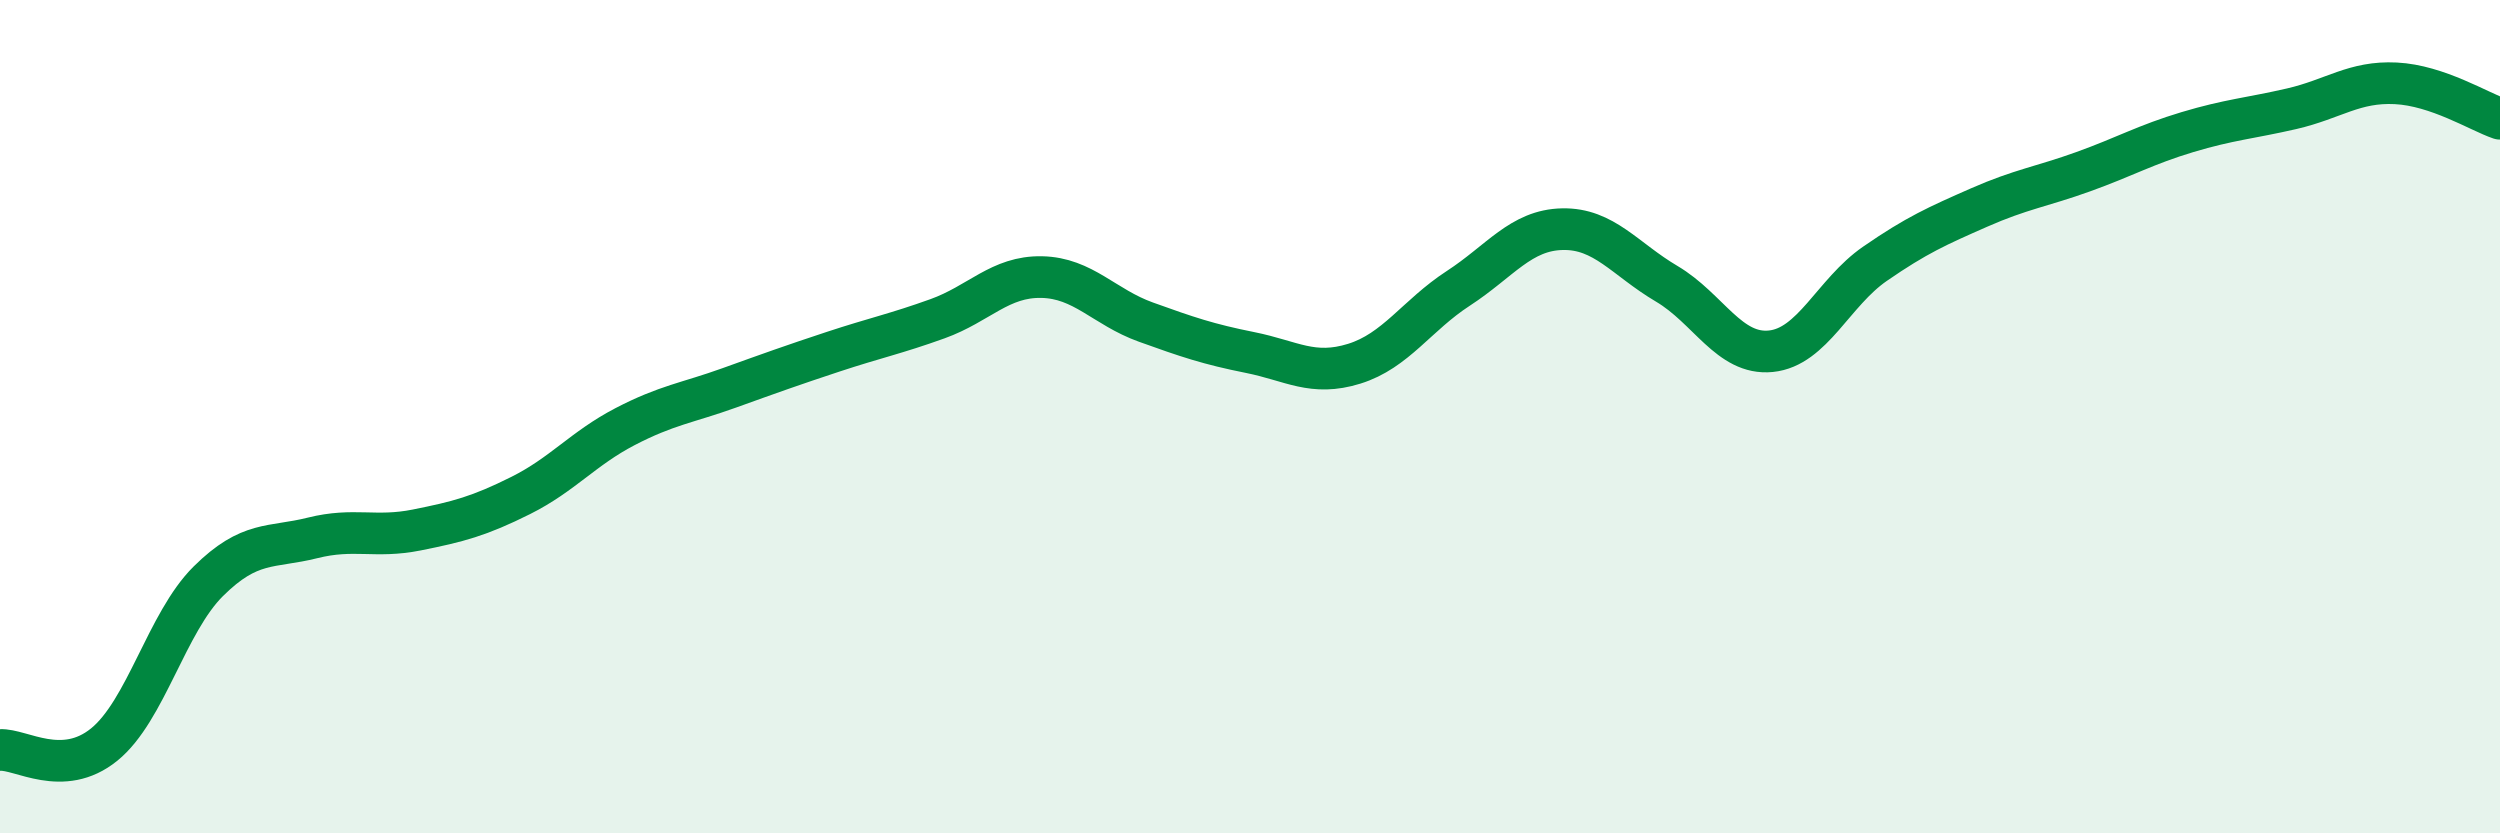
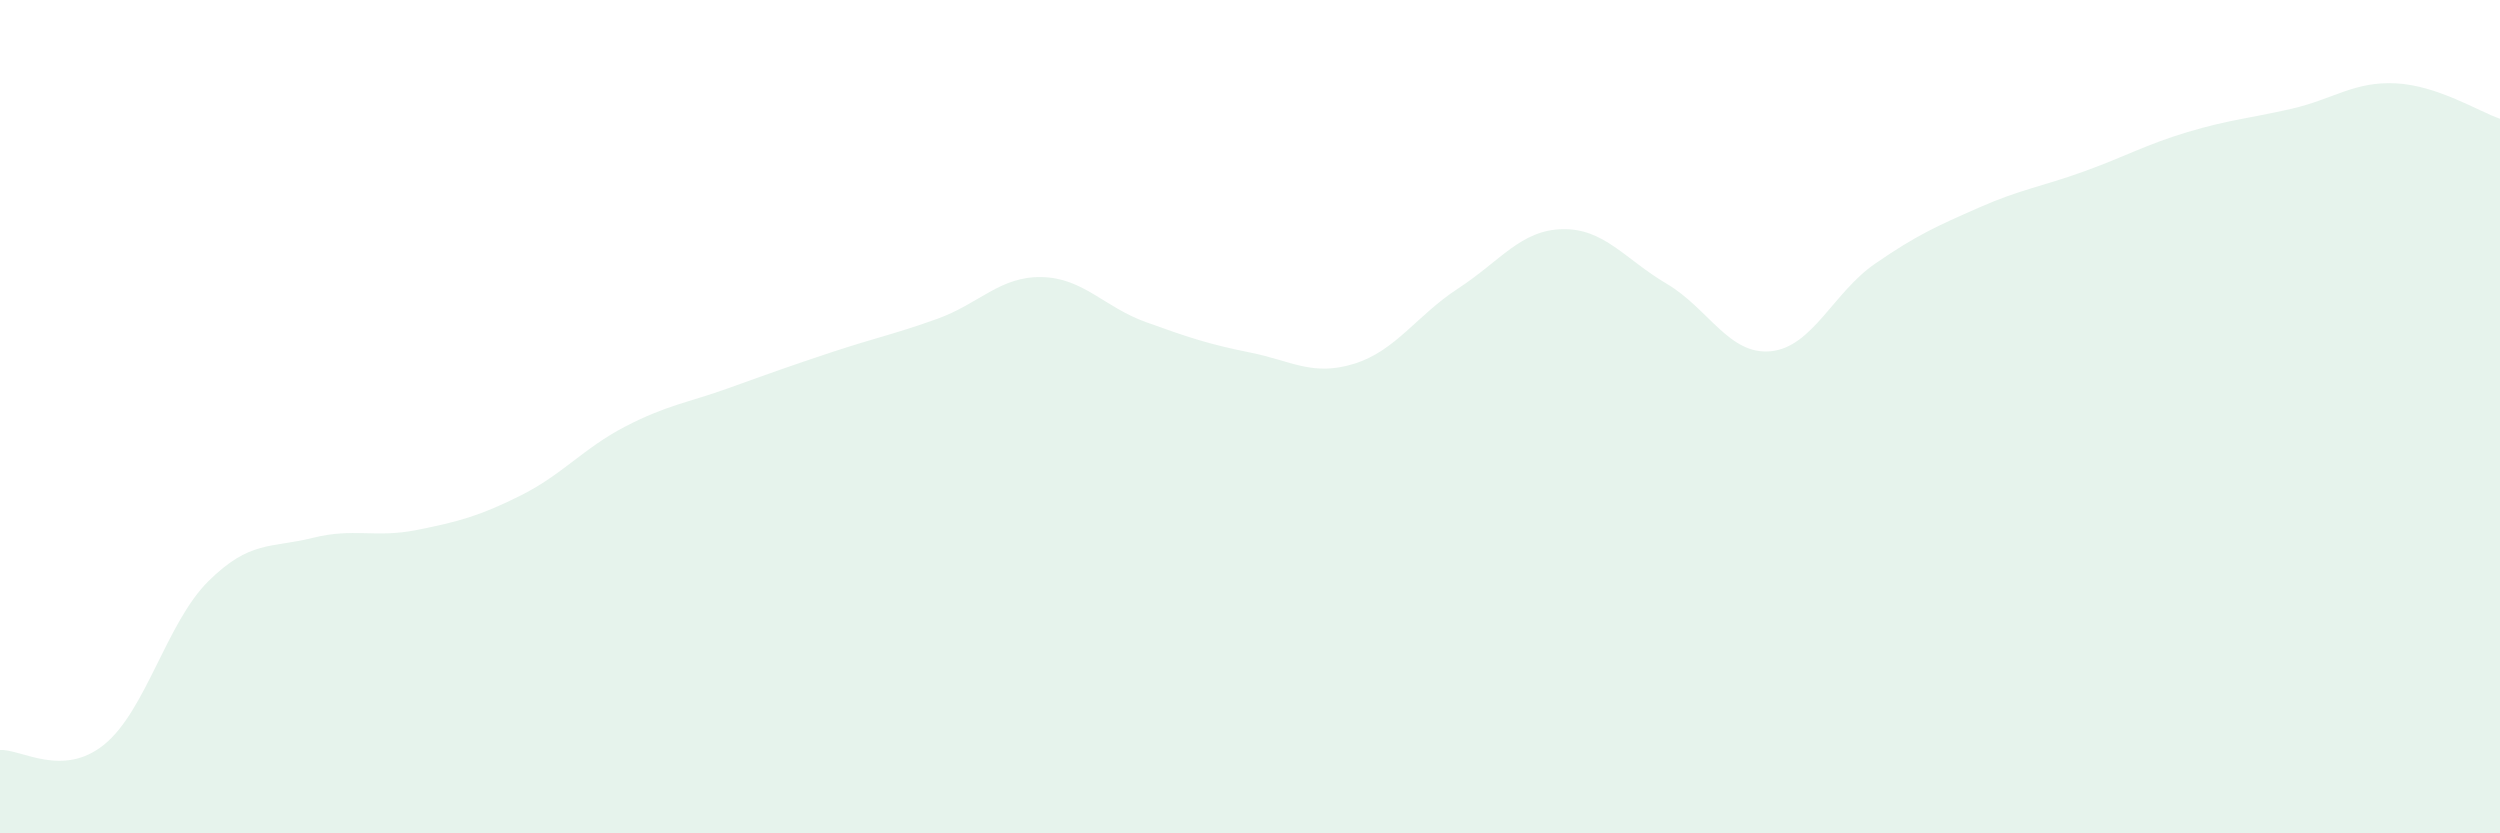
<svg xmlns="http://www.w3.org/2000/svg" width="60" height="20" viewBox="0 0 60 20">
  <path d="M 0,18 C 0.5,17.97 1.5,18.68 2.5,17.87 C 3.5,17.06 4,14.94 5,13.95 C 6,12.96 6.5,13.16 7.5,12.91 C 8.5,12.66 9,12.92 10,12.72 C 11,12.52 11.5,12.39 12.5,11.89 C 13.5,11.39 14,10.76 15,10.24 C 16,9.72 16.5,9.67 17.5,9.31 C 18.5,8.95 19,8.77 20,8.44 C 21,8.11 21.5,8.01 22.5,7.65 C 23.5,7.29 24,6.63 25,6.65 C 26,6.67 26.5,7.37 27.5,7.73 C 28.5,8.09 29,8.26 30,8.46 C 31,8.66 31.5,9.04 32.5,8.73 C 33.5,8.42 34,7.57 35,6.92 C 36,6.27 36.5,5.52 37.5,5.5 C 38.5,5.48 39,6.22 40,6.81 C 41,7.4 41.5,8.53 42.5,8.43 C 43.5,8.33 44,7.02 45,6.33 C 46,5.64 46.5,5.42 47.5,4.98 C 48.5,4.54 49,4.48 50,4.12 C 51,3.76 51.5,3.47 52.5,3.17 C 53.5,2.87 54,2.84 55,2.61 C 56,2.38 56.5,1.95 57.5,2 C 58.5,2.05 59.5,2.68 60,2.85L60 20L0 20Z" fill="#008740" opacity="0.1" stroke-linecap="round" stroke-linejoin="round" />
-   <path d="M 0,18 C 0.5,17.97 1.5,18.68 2.5,17.87 C 3.5,17.06 4,14.94 5,13.95 C 6,12.96 6.5,13.16 7.5,12.91 C 8.5,12.66 9,12.92 10,12.72 C 11,12.52 11.5,12.39 12.5,11.89 C 13.5,11.39 14,10.76 15,10.24 C 16,9.72 16.5,9.67 17.5,9.31 C 18.5,8.95 19,8.77 20,8.44 C 21,8.11 21.5,8.01 22.5,7.65 C 23.5,7.29 24,6.63 25,6.65 C 26,6.67 26.5,7.37 27.5,7.73 C 28.5,8.09 29,8.26 30,8.46 C 31,8.66 31.5,9.04 32.5,8.73 C 33.5,8.42 34,7.57 35,6.92 C 36,6.27 36.5,5.52 37.5,5.5 C 38.5,5.48 39,6.22 40,6.81 C 41,7.4 41.5,8.53 42.5,8.43 C 43.5,8.33 44,7.02 45,6.33 C 46,5.64 46.5,5.42 47.5,4.98 C 48.5,4.54 49,4.48 50,4.12 C 51,3.76 51.5,3.47 52.5,3.17 C 53.5,2.87 54,2.84 55,2.61 C 56,2.38 56.5,1.95 57.5,2 C 58.5,2.05 59.5,2.68 60,2.85" stroke="#008740" stroke-width="1" fill="none" stroke-linecap="round" stroke-linejoin="round" />
</svg>